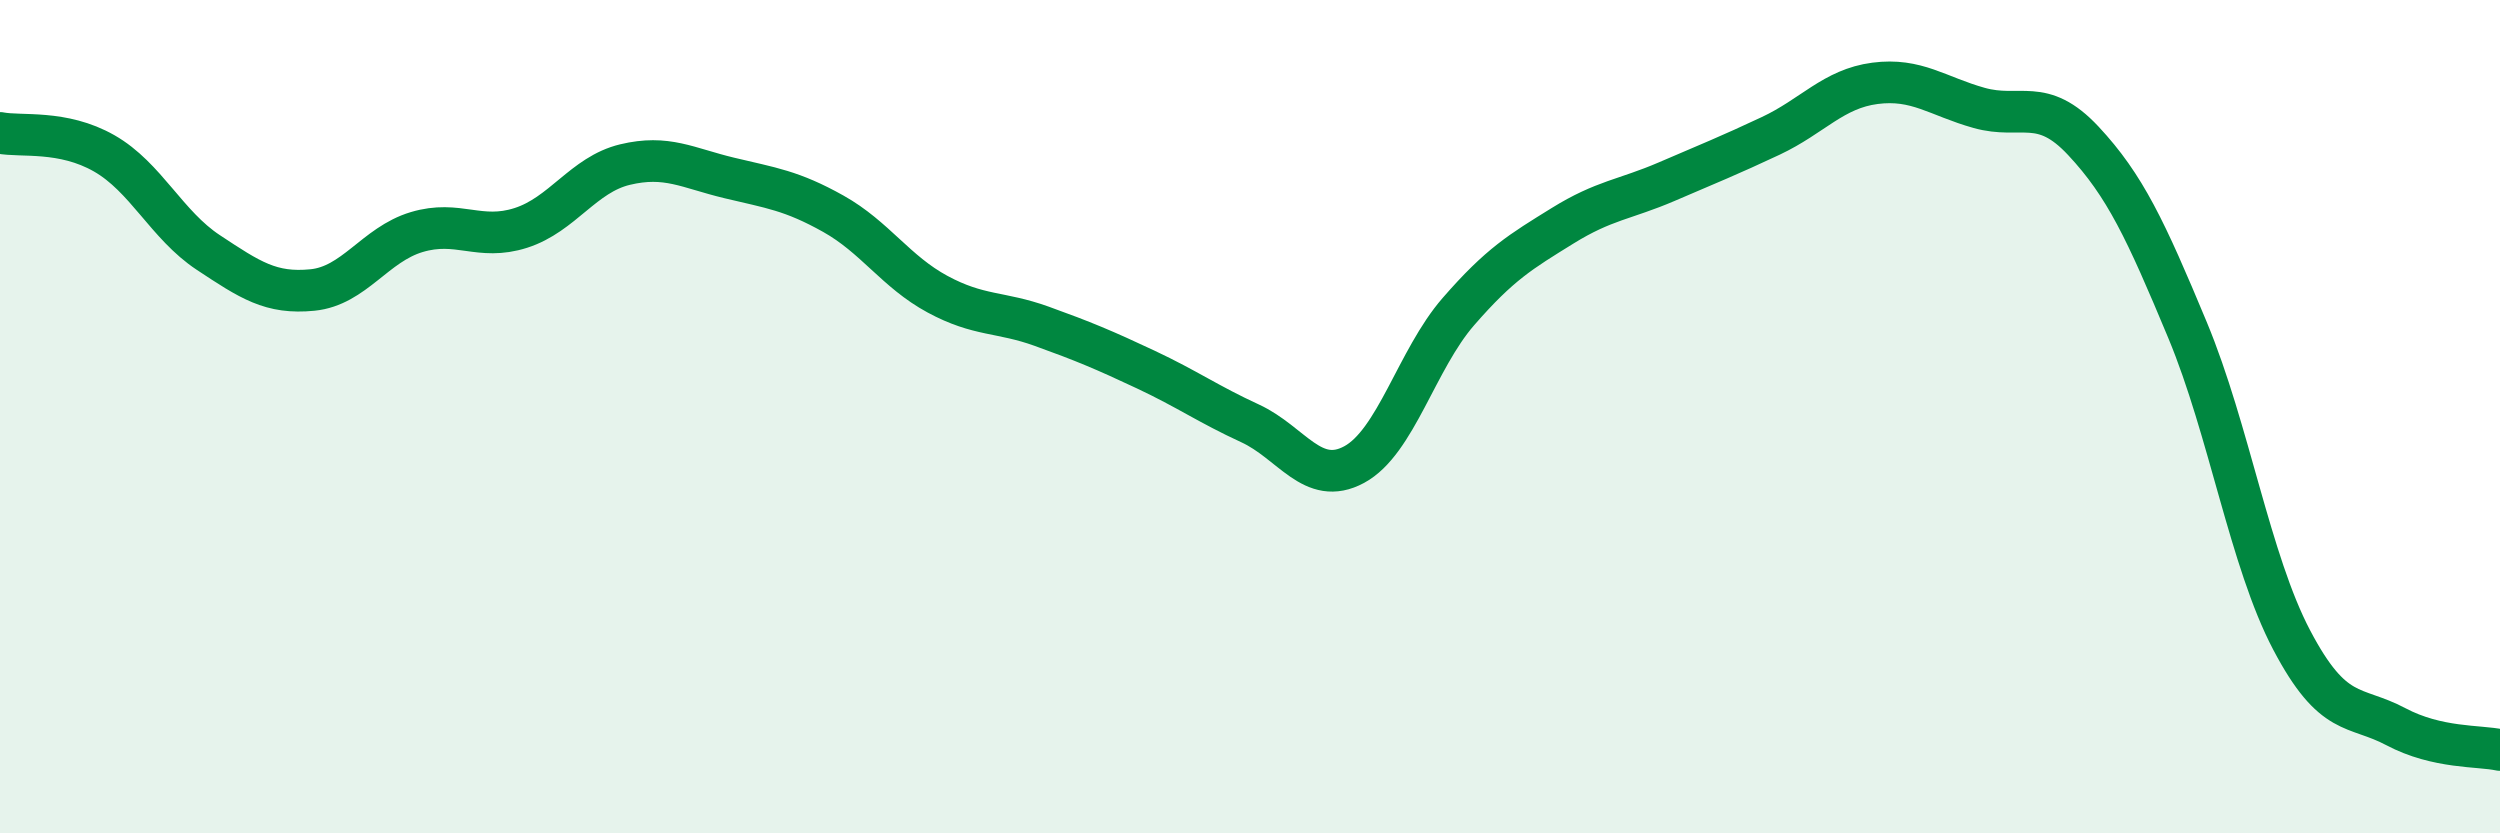
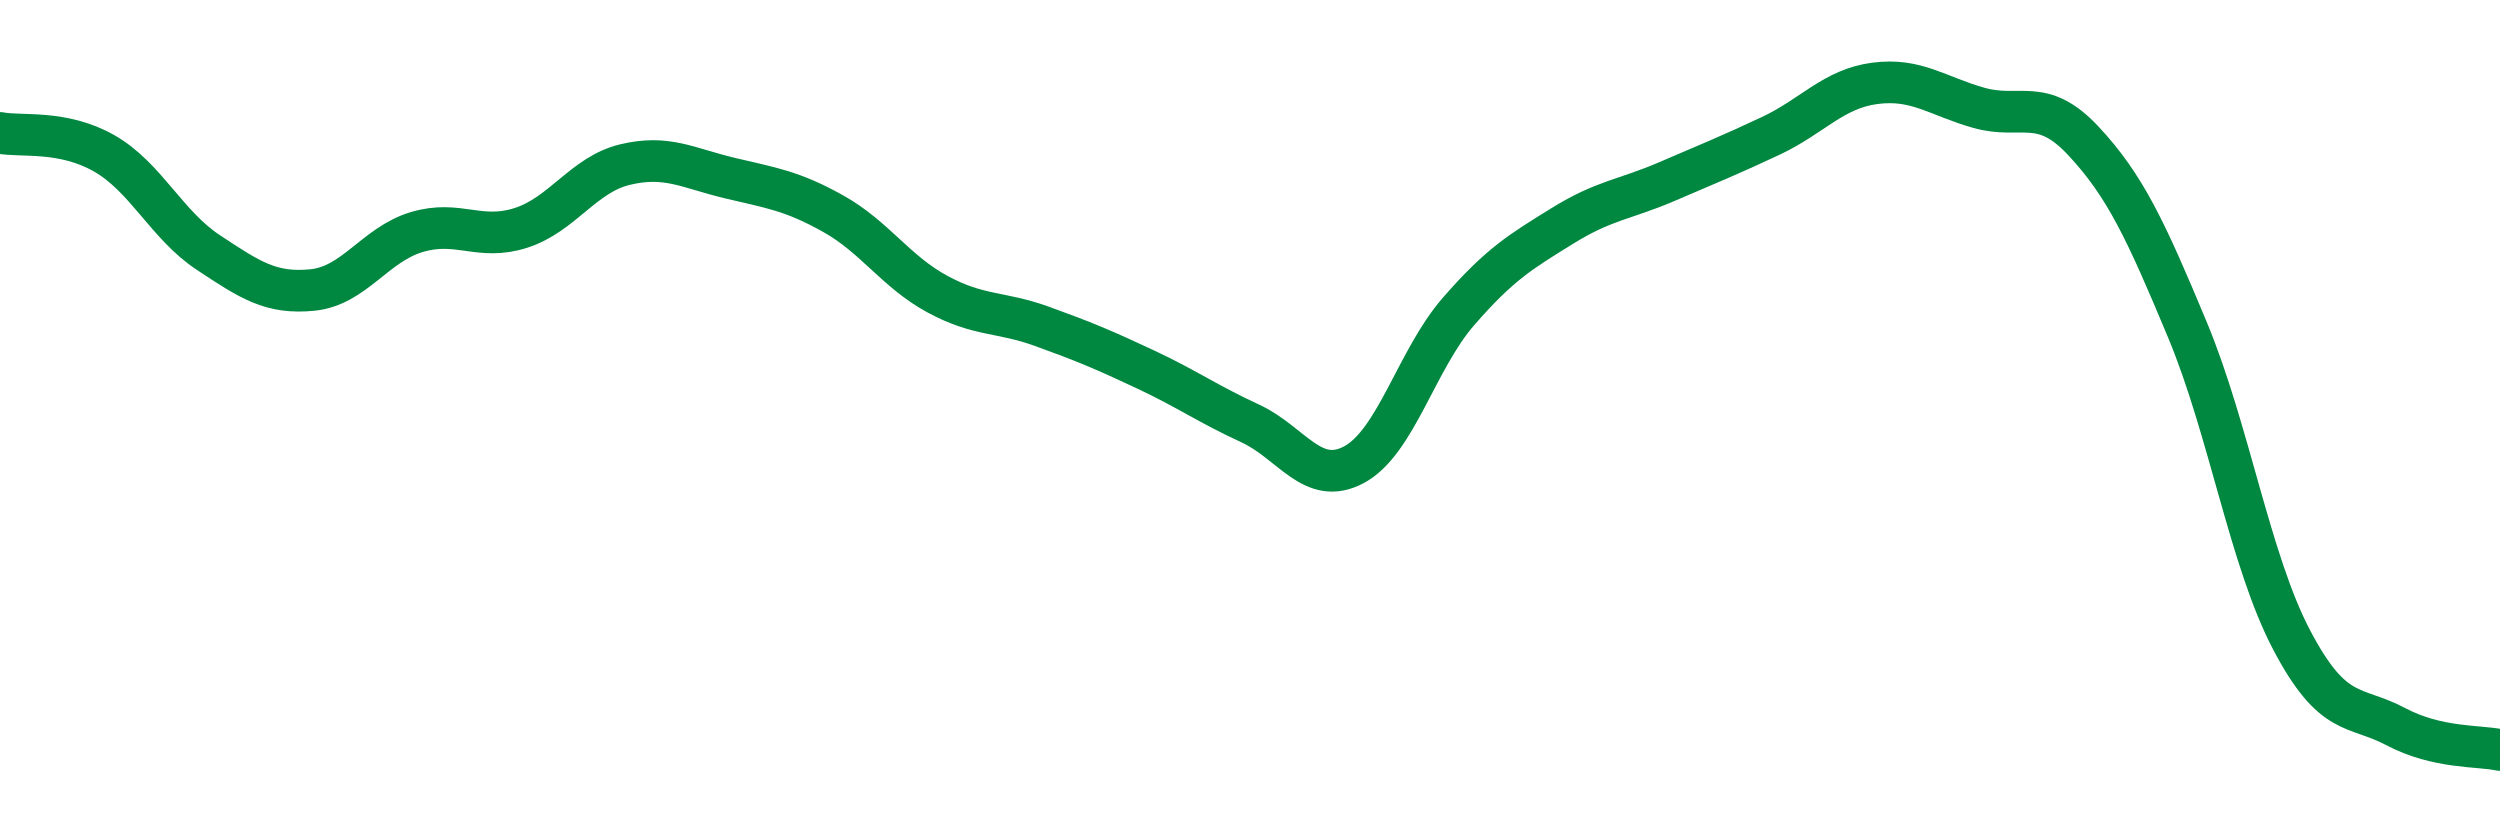
<svg xmlns="http://www.w3.org/2000/svg" width="60" height="20" viewBox="0 0 60 20">
-   <path d="M 0,3.19 C 0.5,3.29 1.5,3.11 2.5,3.68 C 3.5,4.25 4,5.4 5,6.06 C 6,6.72 6.5,7.06 7.5,6.96 C 8.5,6.86 9,5.87 10,5.57 C 11,5.27 11.5,5.79 12.5,5.47 C 13.5,5.15 14,4.19 15,3.95 C 16,3.71 16.5,4.03 17.5,4.27 C 18.5,4.51 19,4.57 20,5.13 C 21,5.69 21.5,6.52 22.5,7.06 C 23.5,7.6 24,7.47 25,7.83 C 26,8.19 26.5,8.4 27.5,8.87 C 28.5,9.34 29,9.7 30,10.16 C 31,10.62 31.5,11.69 32.5,11.15 C 33.5,10.61 34,8.63 35,7.48 C 36,6.33 36.5,6.04 37.5,5.42 C 38.5,4.8 39,4.79 40,4.36 C 41,3.93 41.5,3.73 42.5,3.26 C 43.5,2.79 44,2.13 45,2 C 46,1.87 46.5,2.31 47.5,2.59 C 48.5,2.87 49,2.31 50,3.38 C 51,4.45 51.5,5.52 52.5,7.92 C 53.5,10.32 54,13.46 55,15.36 C 56,17.26 56.5,16.91 57.5,17.44 C 58.5,17.97 59.5,17.89 60,18L60 20L0 20Z" fill="#008740" opacity="0.1" stroke-linecap="round" stroke-linejoin="round" />
  <path d="M 0,3.19 C 0.5,3.29 1.5,3.11 2.5,3.68 C 3.5,4.25 4,5.4 5,6.06 C 6,6.72 6.5,7.06 7.5,6.96 C 8.5,6.86 9,5.87 10,5.57 C 11,5.27 11.5,5.79 12.5,5.47 C 13.5,5.15 14,4.19 15,3.95 C 16,3.71 16.5,4.03 17.5,4.27 C 18.5,4.51 19,4.57 20,5.13 C 21,5.69 21.5,6.52 22.5,7.06 C 23.5,7.6 24,7.47 25,7.83 C 26,8.19 26.5,8.4 27.5,8.87 C 28.5,9.34 29,9.7 30,10.16 C 31,10.62 31.5,11.69 32.5,11.15 C 33.5,10.61 34,8.63 35,7.48 C 36,6.33 36.5,6.04 37.5,5.42 C 38.5,4.8 39,4.79 40,4.36 C 41,3.93 41.5,3.73 42.5,3.26 C 43.5,2.79 44,2.13 45,2 C 46,1.87 46.5,2.31 47.5,2.59 C 48.5,2.87 49,2.31 50,3.38 C 51,4.45 51.5,5.52 52.5,7.92 C 53.5,10.32 54,13.46 55,15.36 C 56,17.26 56.5,16.91 57.5,17.44 C 58.5,17.97 59.5,17.89 60,18" stroke="#008740" stroke-width="1" fill="none" stroke-linecap="round" stroke-linejoin="round" />
</svg>